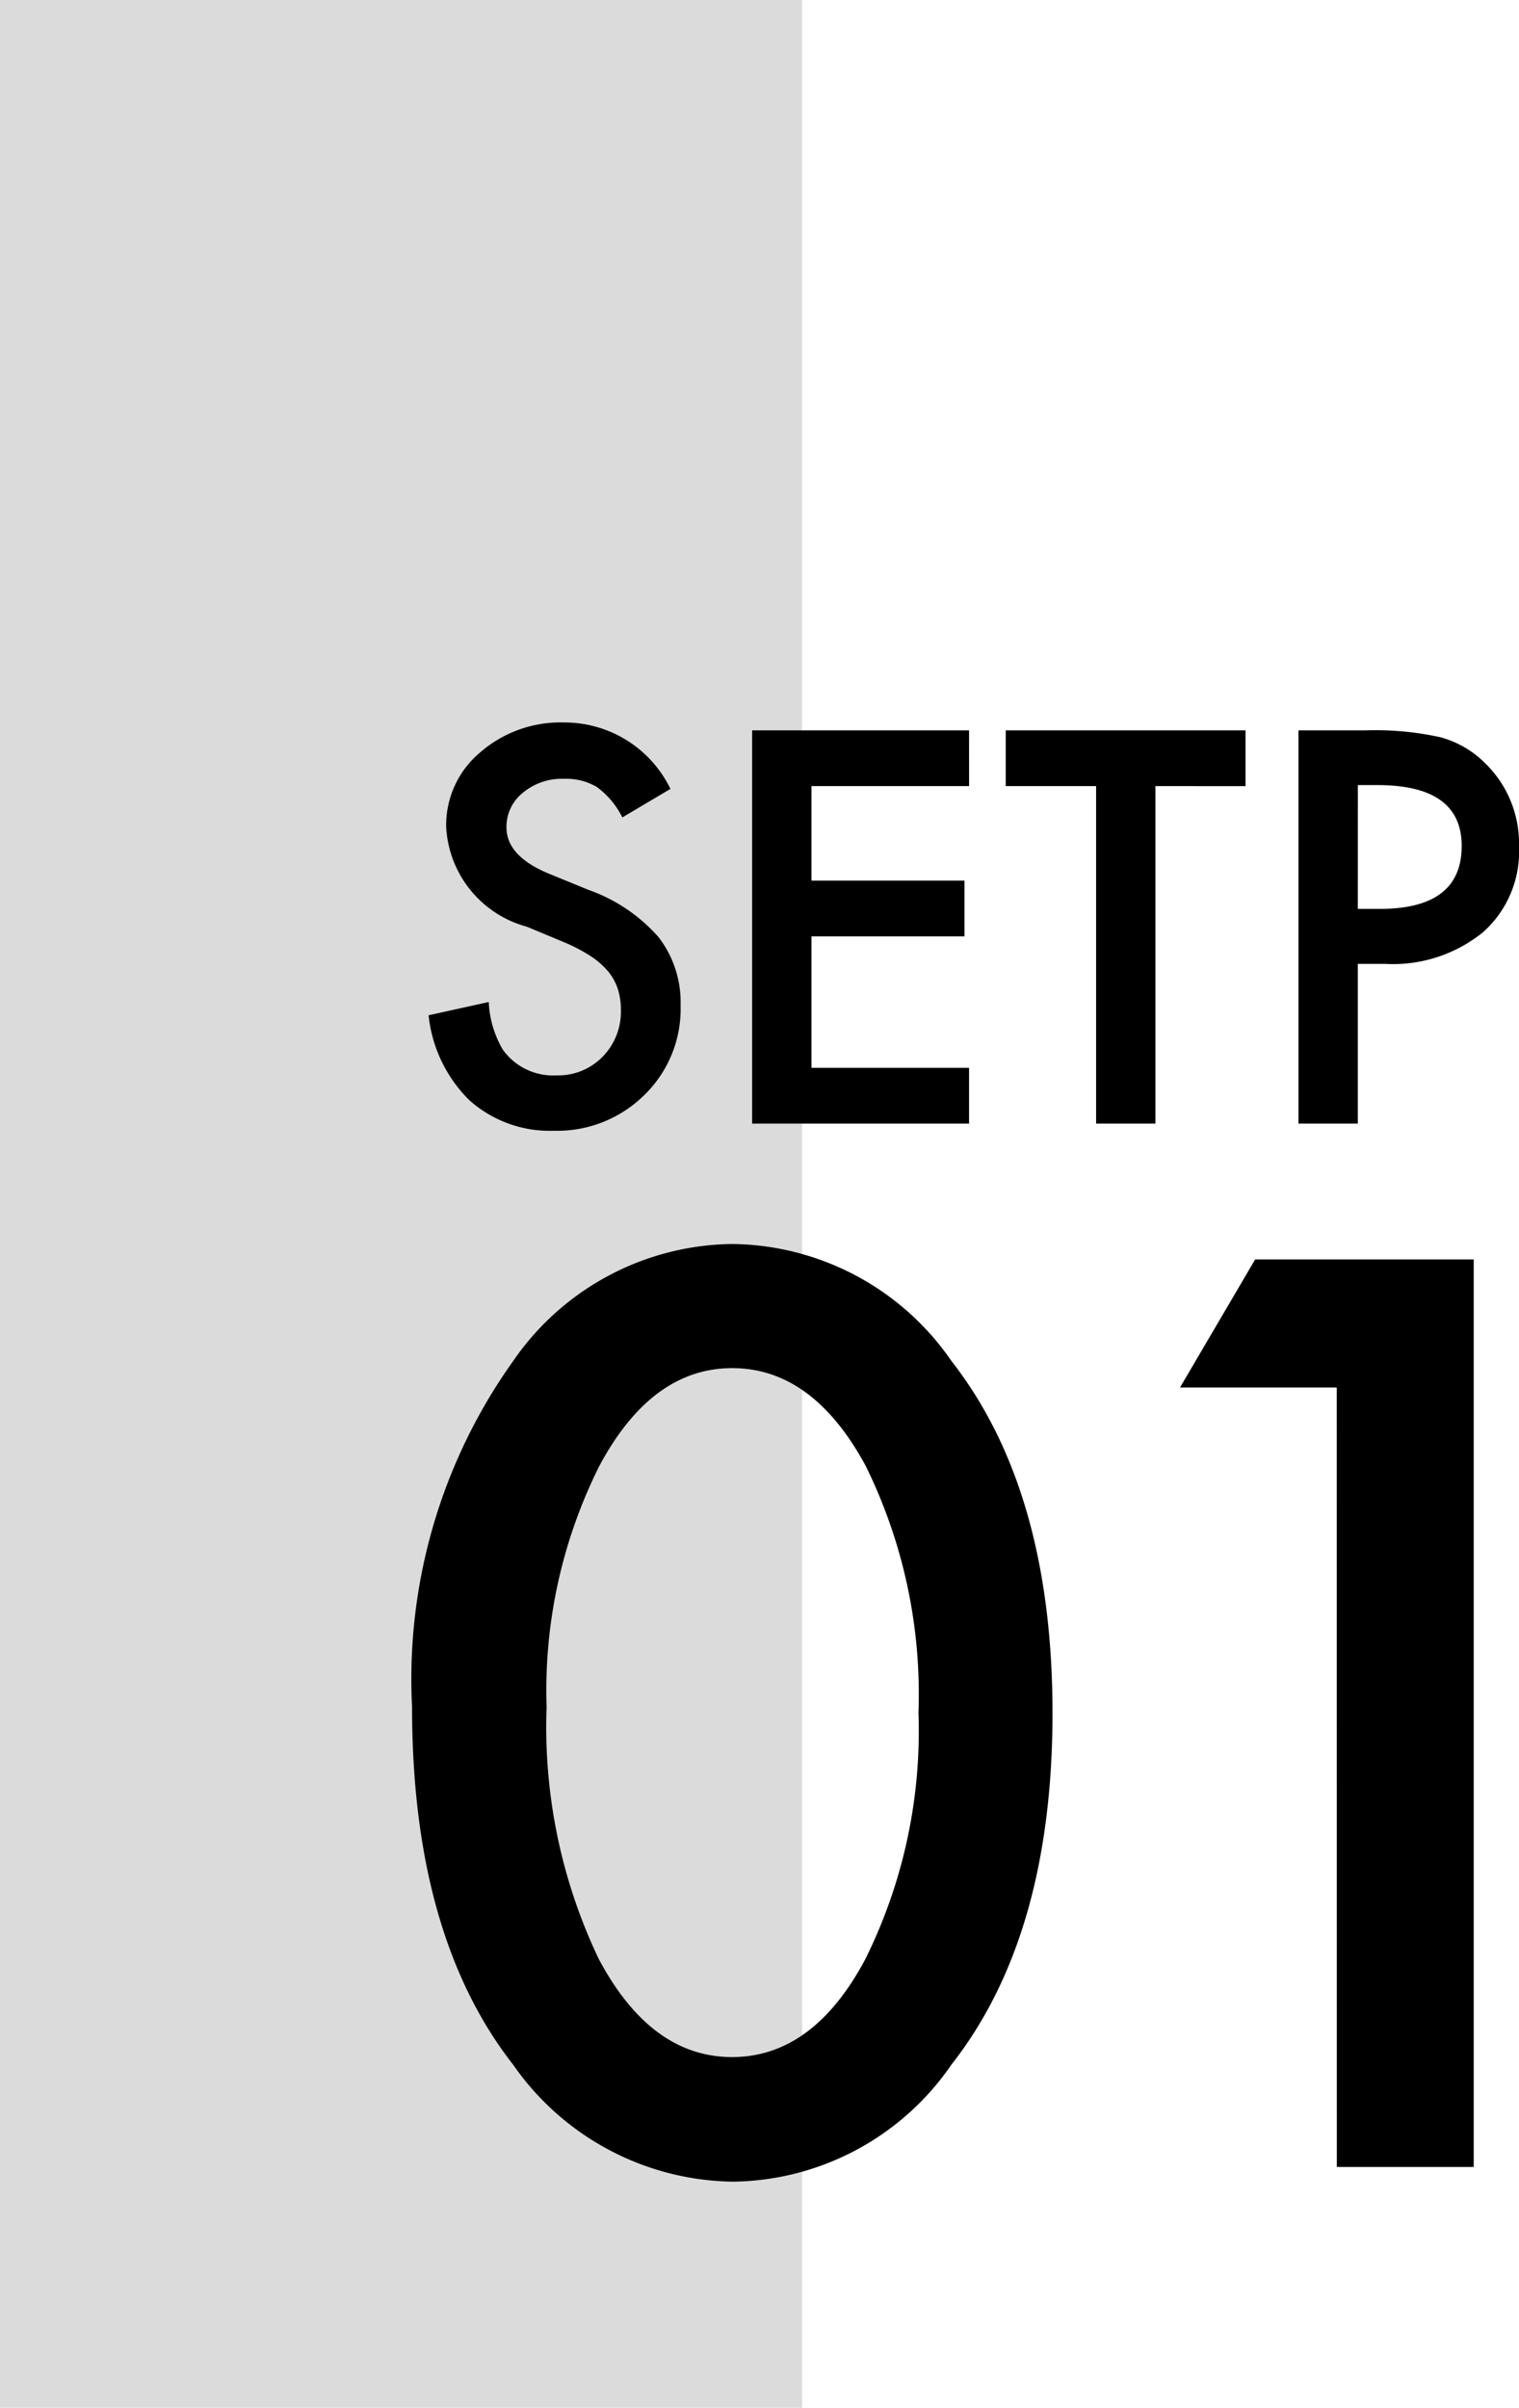
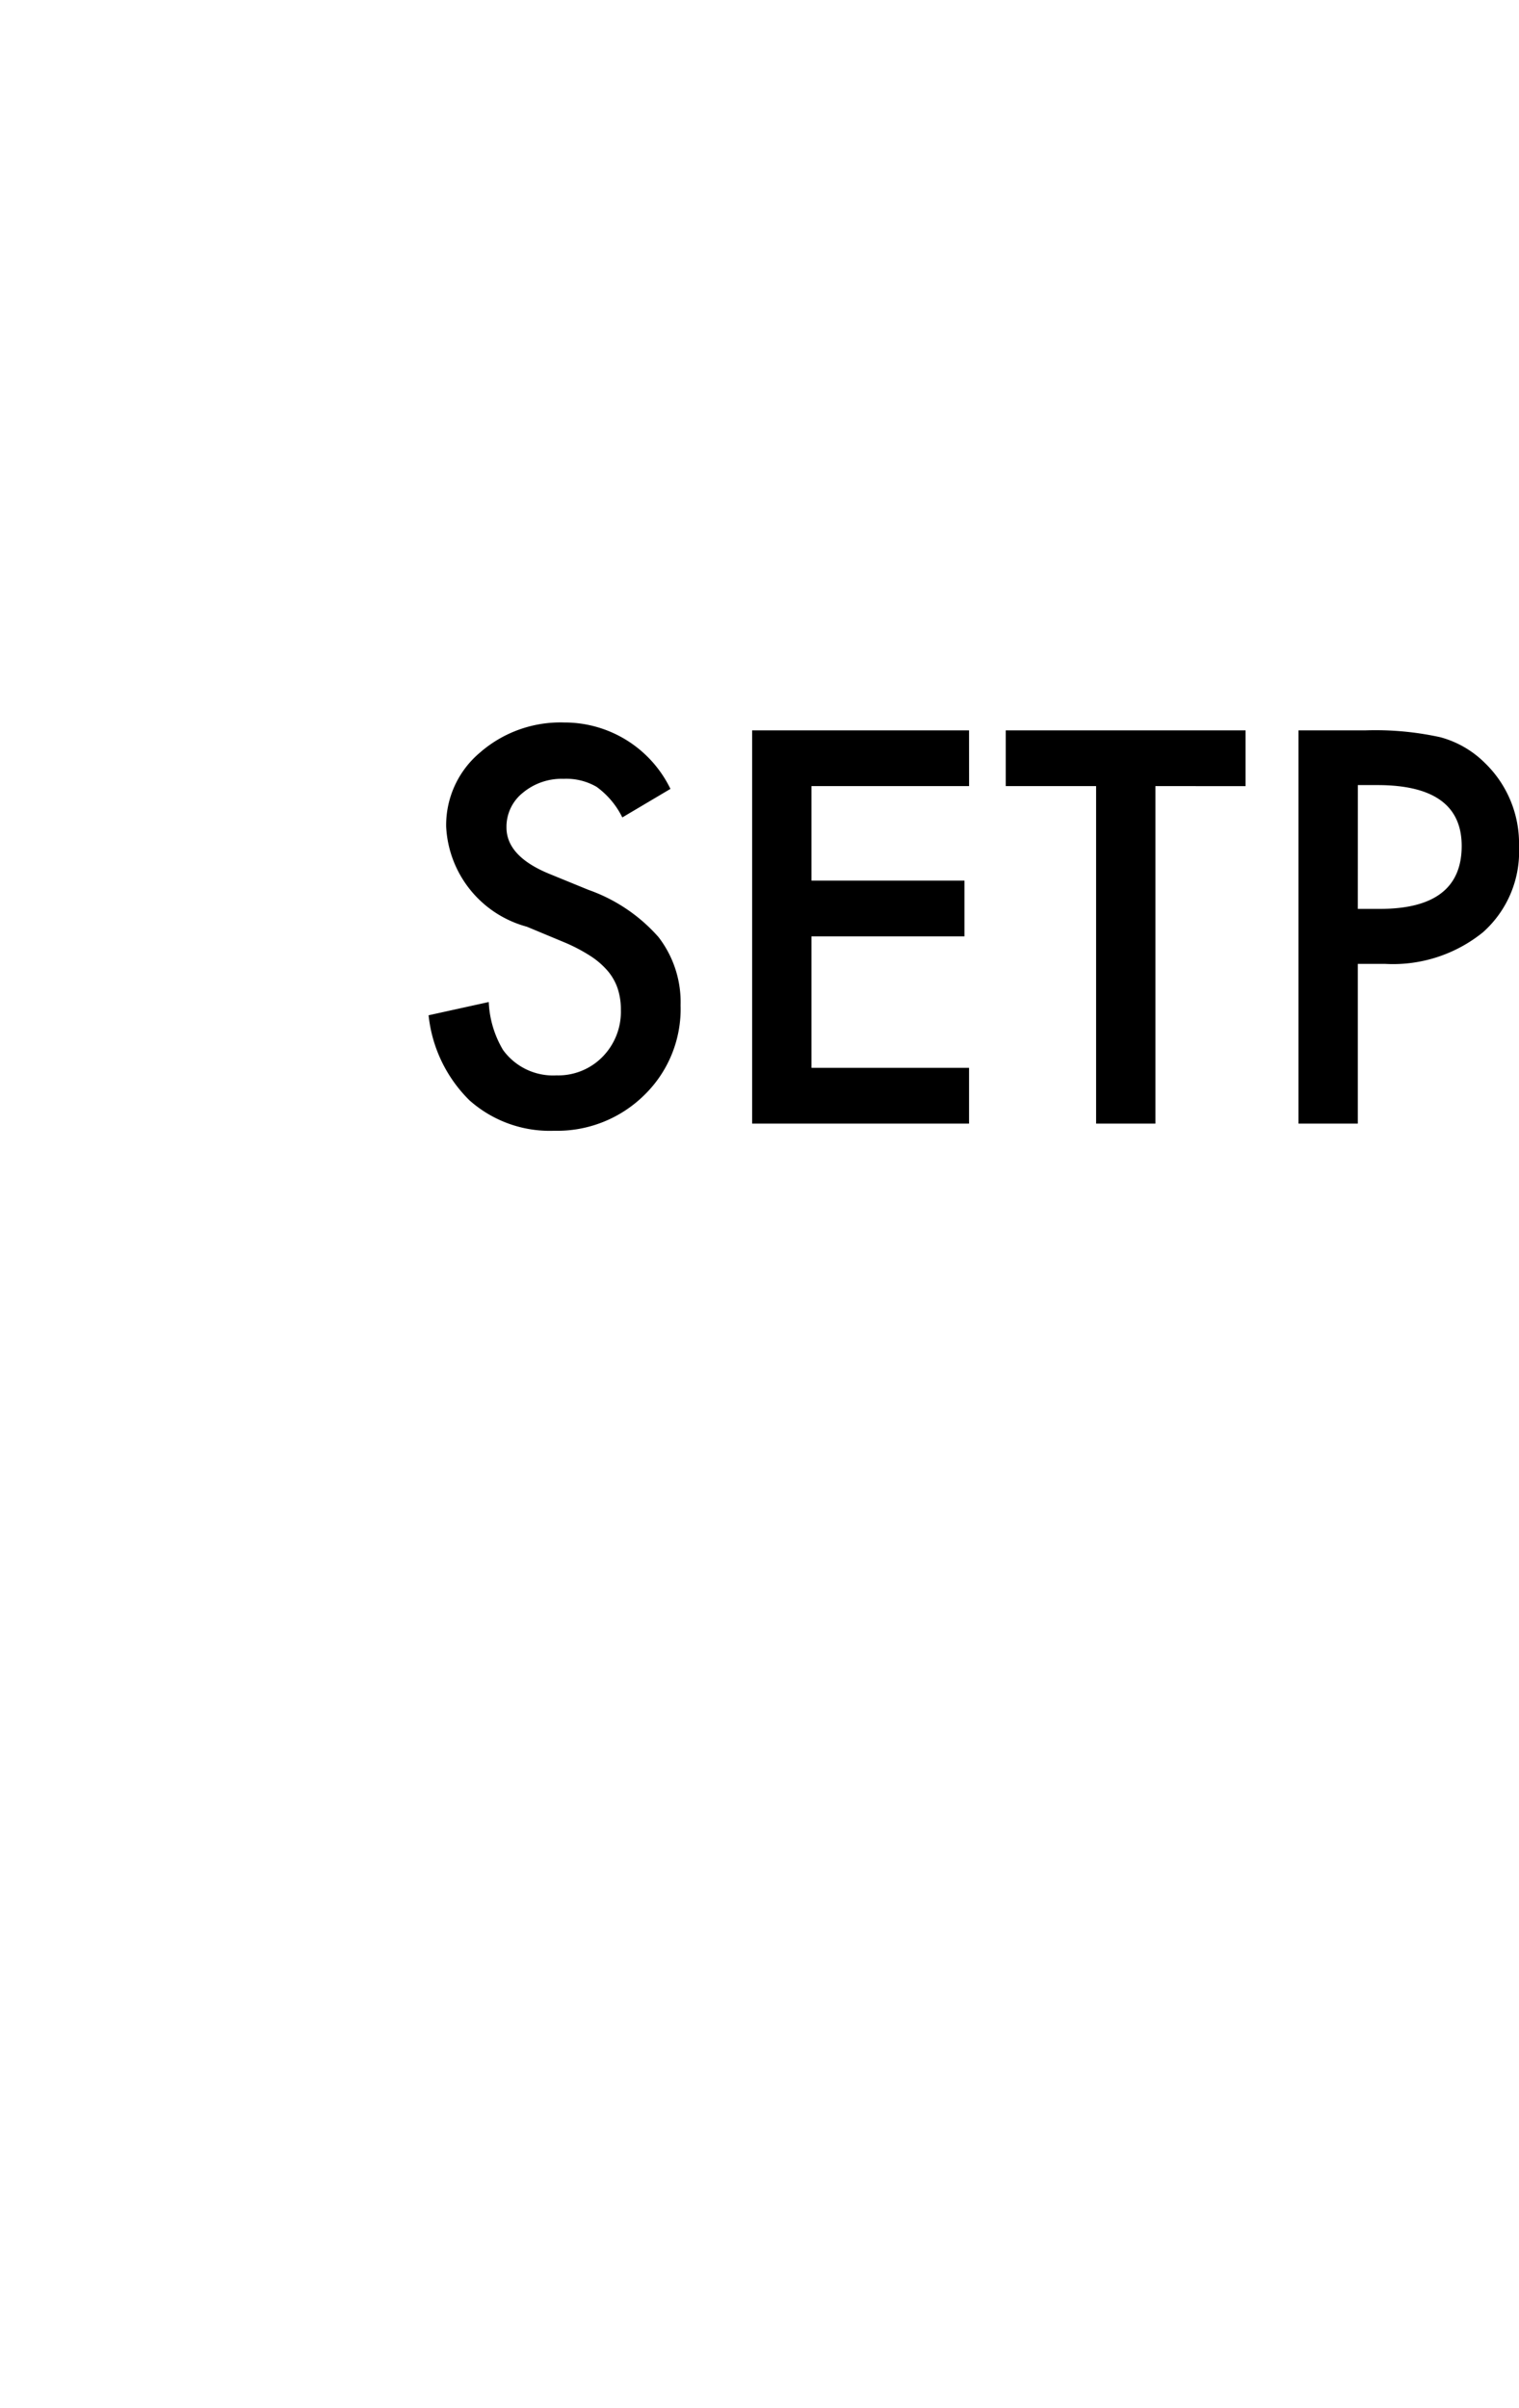
<svg xmlns="http://www.w3.org/2000/svg" height="60" viewBox="0 0 37.873 60" width="37.873">
-   <path d="m0 0h20v60h-20z" fill="#dbdbdb" />
-   <path d="m1.274-11.455a13.634 13.634 0 0 1 2.52-8.628 6.716 6.716 0 0 1 5.464-2.917 6.716 6.716 0 0 1 5.464 2.915q2.52 3.223 2.52 8.774t-2.52 8.76a6.7 6.7 0 0 1 -5.45 2.917 6.782 6.782 0 0 1 -5.478-2.915q-2.52-3.222-2.52-8.906zm3.354.015a13.4 13.4 0 0 0 1.3 6.255q1.3 2.446 3.325 2.446t3.325-2.446a12.78 12.78 0 0 0 1.322-6.138 12.869 12.869 0 0 0 -1.318-6.152q-1.318-2.432-3.325-2.432t-3.31 2.431a12.486 12.486 0 0 0 -1.318 6.036zm19.7-7.983h-3.908l1.875-3.193h5.449v22.616h-3.413z" transform="translate(9 54)" />
  <path d="m6.716-8.341-1.2.711a2.062 2.062 0 0 0 -.641-.762 1.5 1.5 0 0 0 -.819-.2 1.513 1.513 0 0 0 -1.022.349 1.082 1.082 0 0 0 -.406.863q0 .717 1.066 1.155l.978.4a4.173 4.173 0 0 1 1.745 1.175 2.654 2.654 0 0 1 .552 1.7 2.994 2.994 0 0 1 -.9 2.234 3.094 3.094 0 0 1 -2.254.894 3.014 3.014 0 0 1 -2.107-.756 3.478 3.478 0 0 1 -1.022-2.122l1.5-.33a2.548 2.548 0 0 0 .355 1.193 1.54 1.54 0 0 0 1.333.635 1.547 1.547 0 0 0 1.149-.463 1.6 1.6 0 0 0 .457-1.174 1.648 1.648 0 0 0 -.08-.528 1.329 1.329 0 0 0 -.248-.438 1.979 1.979 0 0 0 -.435-.375 4.189 4.189 0 0 0 -.635-.333l-.946-.394a2.723 2.723 0 0 1 -2.012-2.493 2.361 2.361 0 0 1 .844-1.847 3.05 3.05 0 0 1 2.1-.749 2.933 2.933 0 0 1 2.648 1.655zm7.446-.07h-3.93v2.355h3.815v1.39h-3.815v3.276h3.929v1.39h-5.408v-9.8h5.408zm4.646 0v8.411h-1.479v-8.411h-2.253v-1.389h5.979v1.39zm5.046 4.431v3.98h-1.479v-9.8h1.676a7.558 7.558 0 0 1 1.86.171 2.494 2.494 0 0 1 1.117.647 2.789 2.789 0 0 1 .845 2.082 2.687 2.687 0 0 1 -.9 2.133 3.567 3.567 0 0 1 -2.431.787zm0-1.371h.552q2.038 0 2.038-1.568 0-1.517-2.1-1.517h-.489z" transform="translate(10 28)" />
</svg>